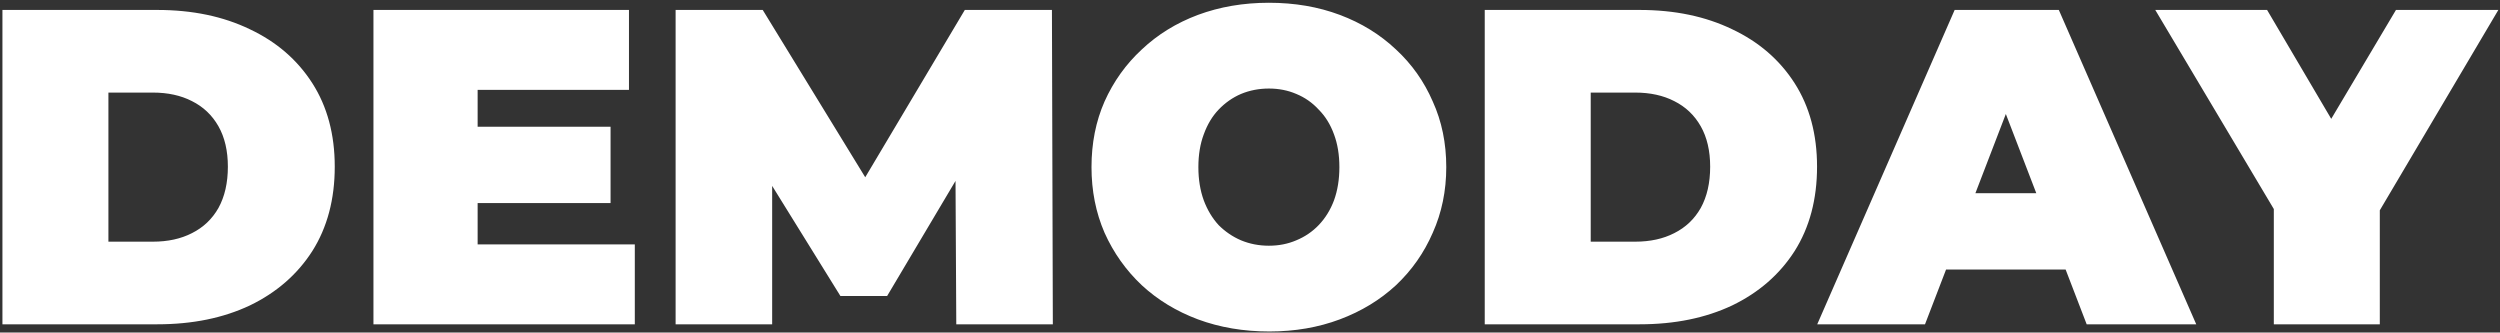
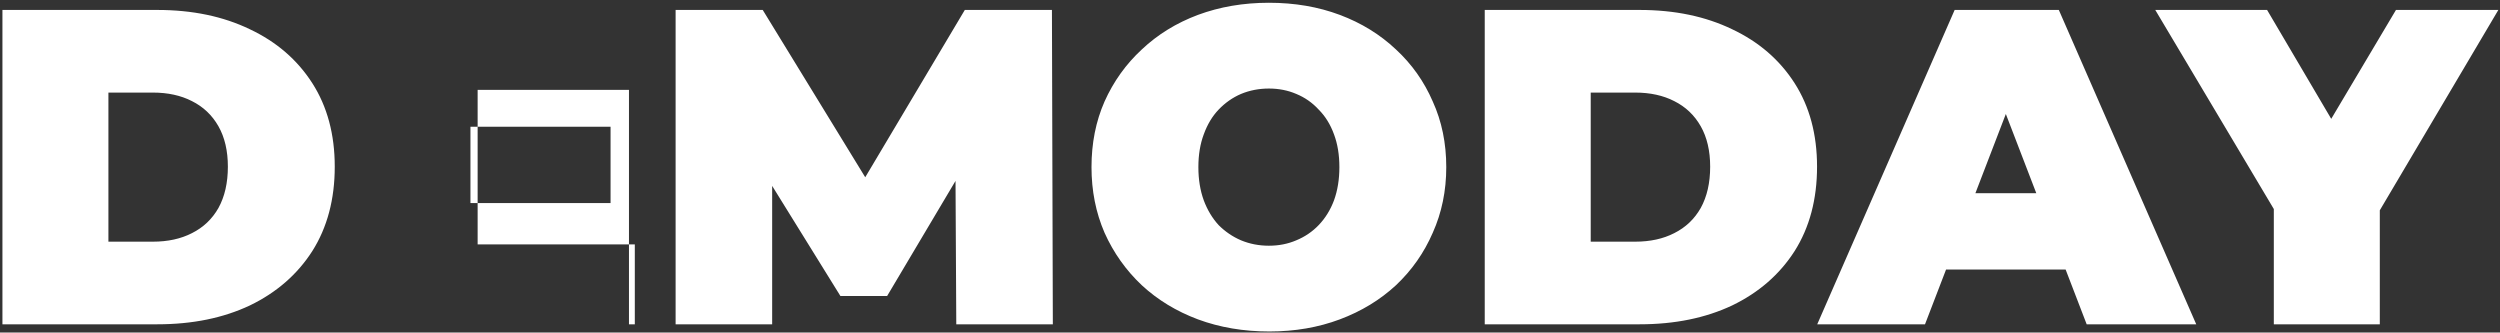
<svg xmlns="http://www.w3.org/2000/svg" width="609" height="81" viewBox="0 0 609 81" fill="none">
  <rect x="0" y="0" width="609" height="81" fill="#333333" stroke="none" />
-   <path d="M0.593 79V2.424H38.334C46.867 2.424 54.379 3.992 60.87 7.128C67.36 10.191 72.429 14.567 76.075 20.255C79.722 25.944 81.545 32.726 81.545 40.602C81.545 48.552 79.722 55.407 76.075 61.169C72.429 66.857 67.36 71.269 60.87 74.405C54.379 77.469 46.867 79 38.334 79H0.593ZM26.41 58.871H37.24C40.887 58.871 44.059 58.179 46.758 56.793C49.529 55.407 51.68 53.365 53.212 50.667C54.743 47.895 55.509 44.541 55.509 40.602C55.509 36.737 54.743 33.455 53.212 30.757C51.68 28.059 49.529 26.017 46.758 24.631C44.059 23.245 40.887 22.552 37.24 22.552H26.41V58.871ZM114.601 30.866H148.732V49.464H114.601V30.866ZM116.351 59.528H154.639V79H90.972V2.424H153.217V21.896H116.351V59.528ZM164.578 79V2.424H185.801L216.431 52.417H205.273L235.028 2.424H256.251L256.47 79H232.95L232.731 37.868H236.45L216.103 72.108H204.726L183.503 37.868H188.098V79H164.578ZM309.209 80.75C302.937 80.75 297.139 79.766 291.815 77.797C286.564 75.828 282.006 73.056 278.141 69.483C274.275 65.836 271.249 61.57 269.061 56.684C266.946 51.797 265.889 46.473 265.889 40.712C265.889 34.877 266.946 29.554 269.061 24.74C271.249 19.854 274.275 15.624 278.141 12.05C282.006 8.404 286.564 5.596 291.815 3.627C297.139 1.658 302.9 0.673 309.099 0.673C315.371 0.673 321.133 1.658 326.384 3.627C331.635 5.596 336.193 8.404 340.058 12.05C343.923 15.624 346.913 19.854 349.028 24.74C351.216 29.554 352.31 34.877 352.31 40.712C352.31 46.473 351.216 51.797 349.028 56.684C346.913 61.57 343.923 65.836 340.058 69.483C336.193 73.056 331.635 75.828 326.384 77.797C321.133 79.766 315.408 80.75 309.209 80.75ZM309.099 59.856C311.506 59.856 313.73 59.418 315.772 58.543C317.887 57.668 319.711 56.428 321.242 54.824C322.847 53.146 324.086 51.141 324.962 48.807C325.837 46.4 326.274 43.702 326.274 40.712C326.274 37.722 325.837 35.06 324.962 32.726C324.086 30.319 322.847 28.314 321.242 26.709C319.711 25.032 317.887 23.756 315.772 22.881C313.73 22.005 311.506 21.568 309.099 21.568C306.693 21.568 304.432 22.005 302.317 22.881C300.275 23.756 298.452 25.032 296.847 26.709C295.316 28.314 294.112 30.319 293.237 32.726C292.362 35.06 291.924 37.722 291.924 40.712C291.924 43.702 292.362 46.4 293.237 48.807C294.112 51.141 295.316 53.146 296.847 54.824C298.452 56.428 300.275 57.668 302.317 58.543C304.432 59.418 306.693 59.856 309.099 59.856ZM361.681 79V2.424H399.422C407.954 2.424 415.466 3.992 421.957 7.128C428.448 10.191 433.516 14.567 437.163 20.255C440.809 25.944 442.633 32.726 442.633 40.602C442.633 48.552 440.809 55.407 437.163 61.169C433.516 66.857 428.448 71.269 421.957 74.405C415.466 77.469 407.954 79 399.422 79H361.681ZM387.498 58.871H398.328C401.974 58.871 405.147 58.179 407.845 56.793C410.616 55.407 412.768 53.365 414.299 50.667C415.831 47.895 416.597 44.541 416.597 40.602C416.597 36.737 415.831 33.455 414.299 30.757C412.768 28.059 410.616 26.017 407.845 24.631C405.147 23.245 401.974 22.552 398.328 22.552H387.498V58.871ZM442.677 79L476.152 2.424H501.531L535.006 79H508.314L483.591 14.676H493.655L468.932 79H442.677ZM462.587 65.654L469.15 47.057H504.376L510.939 65.654H462.587ZM553.903 79V45.416L559.81 60.84L525.023 2.424H552.262L575.782 42.353H559.92L583.658 2.424H608.6L574.032 60.84L579.72 45.416V79H553.903Z" fill="white" />
+   <path d="M0.593 79V2.424H38.334C46.867 2.424 54.379 3.992 60.87 7.128C67.36 10.191 72.429 14.567 76.075 20.255C79.722 25.944 81.545 32.726 81.545 40.602C81.545 48.552 79.722 55.407 76.075 61.169C72.429 66.857 67.36 71.269 60.87 74.405C54.379 77.469 46.867 79 38.334 79H0.593ZM26.41 58.871H37.24C40.887 58.871 44.059 58.179 46.758 56.793C49.529 55.407 51.68 53.365 53.212 50.667C54.743 47.895 55.509 44.541 55.509 40.602C55.509 36.737 54.743 33.455 53.212 30.757C51.68 28.059 49.529 26.017 46.758 24.631C44.059 23.245 40.887 22.552 37.24 22.552H26.41V58.871ZM114.601 30.866H148.732V49.464H114.601V30.866ZM116.351 59.528H154.639V79H90.972H153.217V21.896H116.351V59.528ZM164.578 79V2.424H185.801L216.431 52.417H205.273L235.028 2.424H256.251L256.47 79H232.95L232.731 37.868H236.45L216.103 72.108H204.726L183.503 37.868H188.098V79H164.578ZM309.209 80.75C302.937 80.75 297.139 79.766 291.815 77.797C286.564 75.828 282.006 73.056 278.141 69.483C274.275 65.836 271.249 61.57 269.061 56.684C266.946 51.797 265.889 46.473 265.889 40.712C265.889 34.877 266.946 29.554 269.061 24.74C271.249 19.854 274.275 15.624 278.141 12.05C282.006 8.404 286.564 5.596 291.815 3.627C297.139 1.658 302.9 0.673 309.099 0.673C315.371 0.673 321.133 1.658 326.384 3.627C331.635 5.596 336.193 8.404 340.058 12.05C343.923 15.624 346.913 19.854 349.028 24.74C351.216 29.554 352.31 34.877 352.31 40.712C352.31 46.473 351.216 51.797 349.028 56.684C346.913 61.57 343.923 65.836 340.058 69.483C336.193 73.056 331.635 75.828 326.384 77.797C321.133 79.766 315.408 80.75 309.209 80.75ZM309.099 59.856C311.506 59.856 313.73 59.418 315.772 58.543C317.887 57.668 319.711 56.428 321.242 54.824C322.847 53.146 324.086 51.141 324.962 48.807C325.837 46.4 326.274 43.702 326.274 40.712C326.274 37.722 325.837 35.06 324.962 32.726C324.086 30.319 322.847 28.314 321.242 26.709C319.711 25.032 317.887 23.756 315.772 22.881C313.73 22.005 311.506 21.568 309.099 21.568C306.693 21.568 304.432 22.005 302.317 22.881C300.275 23.756 298.452 25.032 296.847 26.709C295.316 28.314 294.112 30.319 293.237 32.726C292.362 35.06 291.924 37.722 291.924 40.712C291.924 43.702 292.362 46.4 293.237 48.807C294.112 51.141 295.316 53.146 296.847 54.824C298.452 56.428 300.275 57.668 302.317 58.543C304.432 59.418 306.693 59.856 309.099 59.856ZM361.681 79V2.424H399.422C407.954 2.424 415.466 3.992 421.957 7.128C428.448 10.191 433.516 14.567 437.163 20.255C440.809 25.944 442.633 32.726 442.633 40.602C442.633 48.552 440.809 55.407 437.163 61.169C433.516 66.857 428.448 71.269 421.957 74.405C415.466 77.469 407.954 79 399.422 79H361.681ZM387.498 58.871H398.328C401.974 58.871 405.147 58.179 407.845 56.793C410.616 55.407 412.768 53.365 414.299 50.667C415.831 47.895 416.597 44.541 416.597 40.602C416.597 36.737 415.831 33.455 414.299 30.757C412.768 28.059 410.616 26.017 407.845 24.631C405.147 23.245 401.974 22.552 398.328 22.552H387.498V58.871ZM442.677 79L476.152 2.424H501.531L535.006 79H508.314L483.591 14.676H493.655L468.932 79H442.677ZM462.587 65.654L469.15 47.057H504.376L510.939 65.654H462.587ZM553.903 79V45.416L559.81 60.84L525.023 2.424H552.262L575.782 42.353H559.92L583.658 2.424H608.6L574.032 60.84L579.72 45.416V79H553.903Z" fill="white" />
</svg>